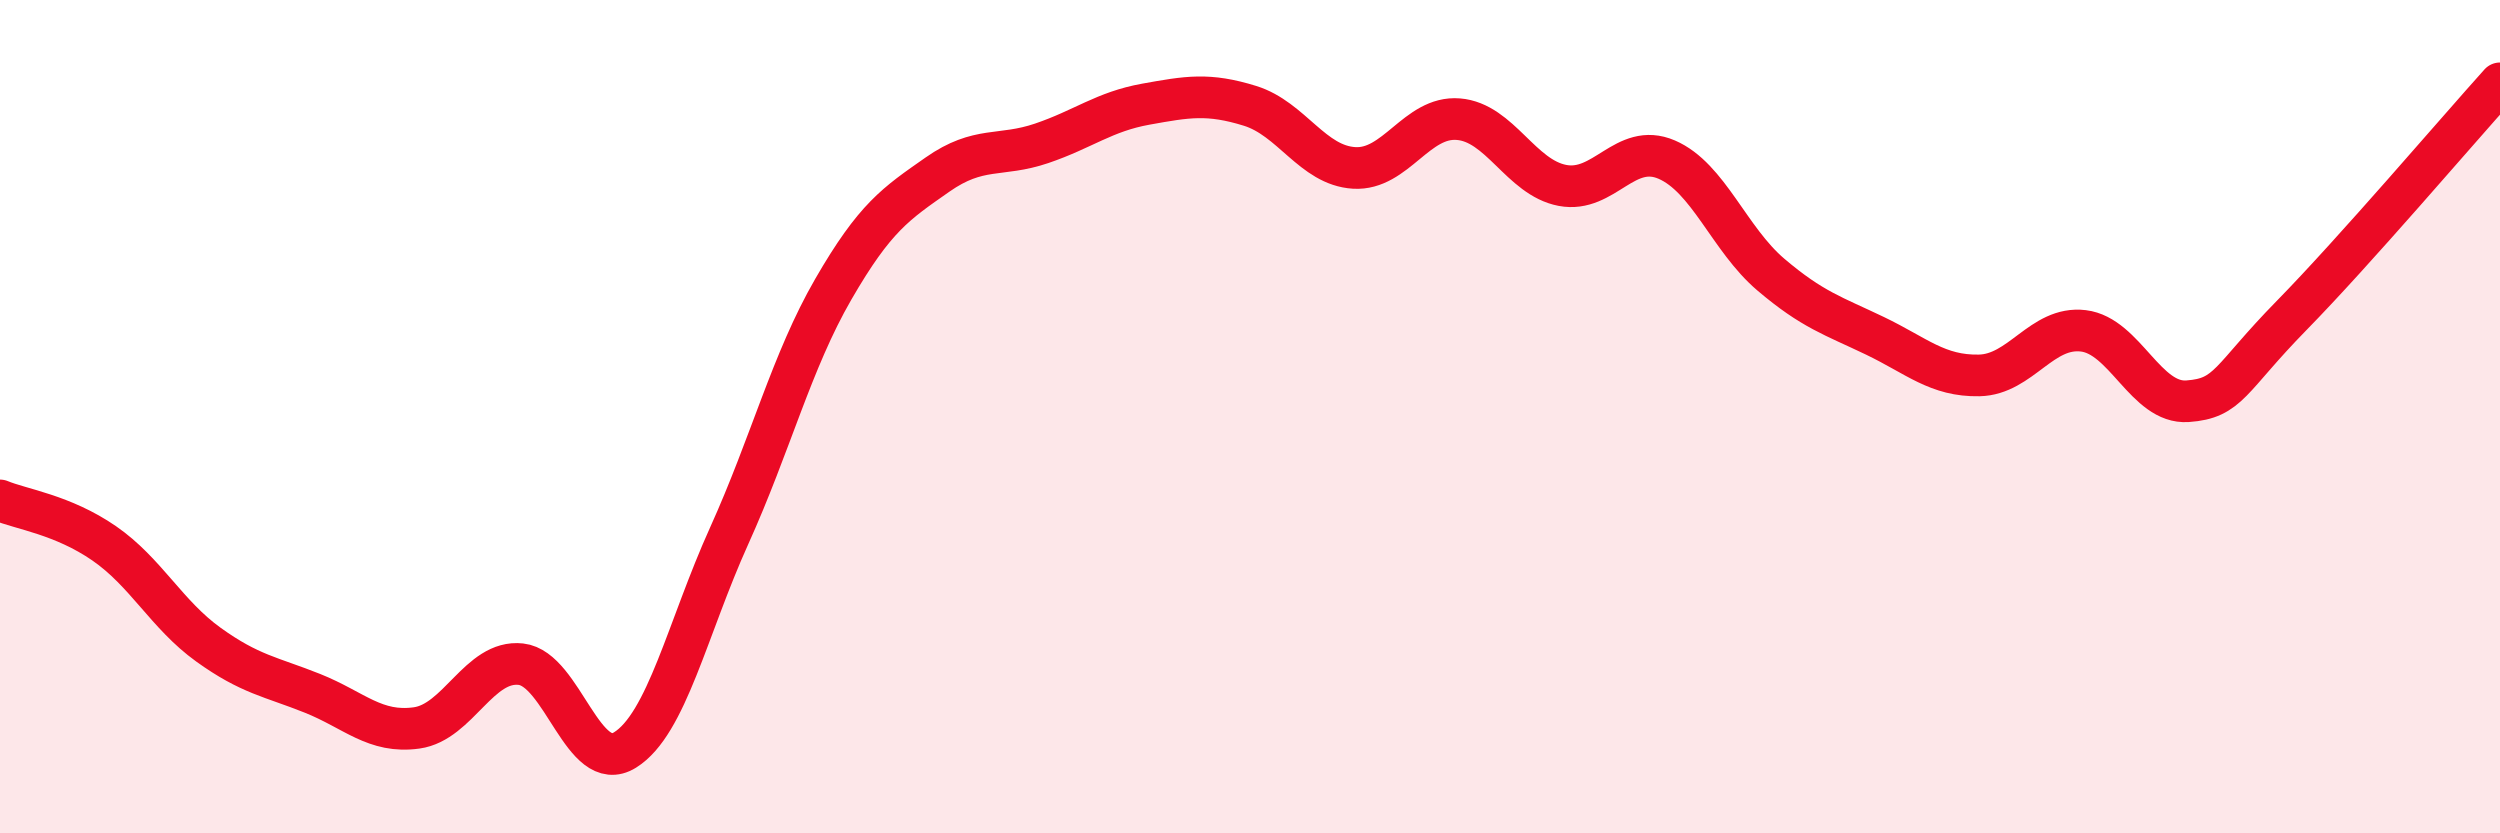
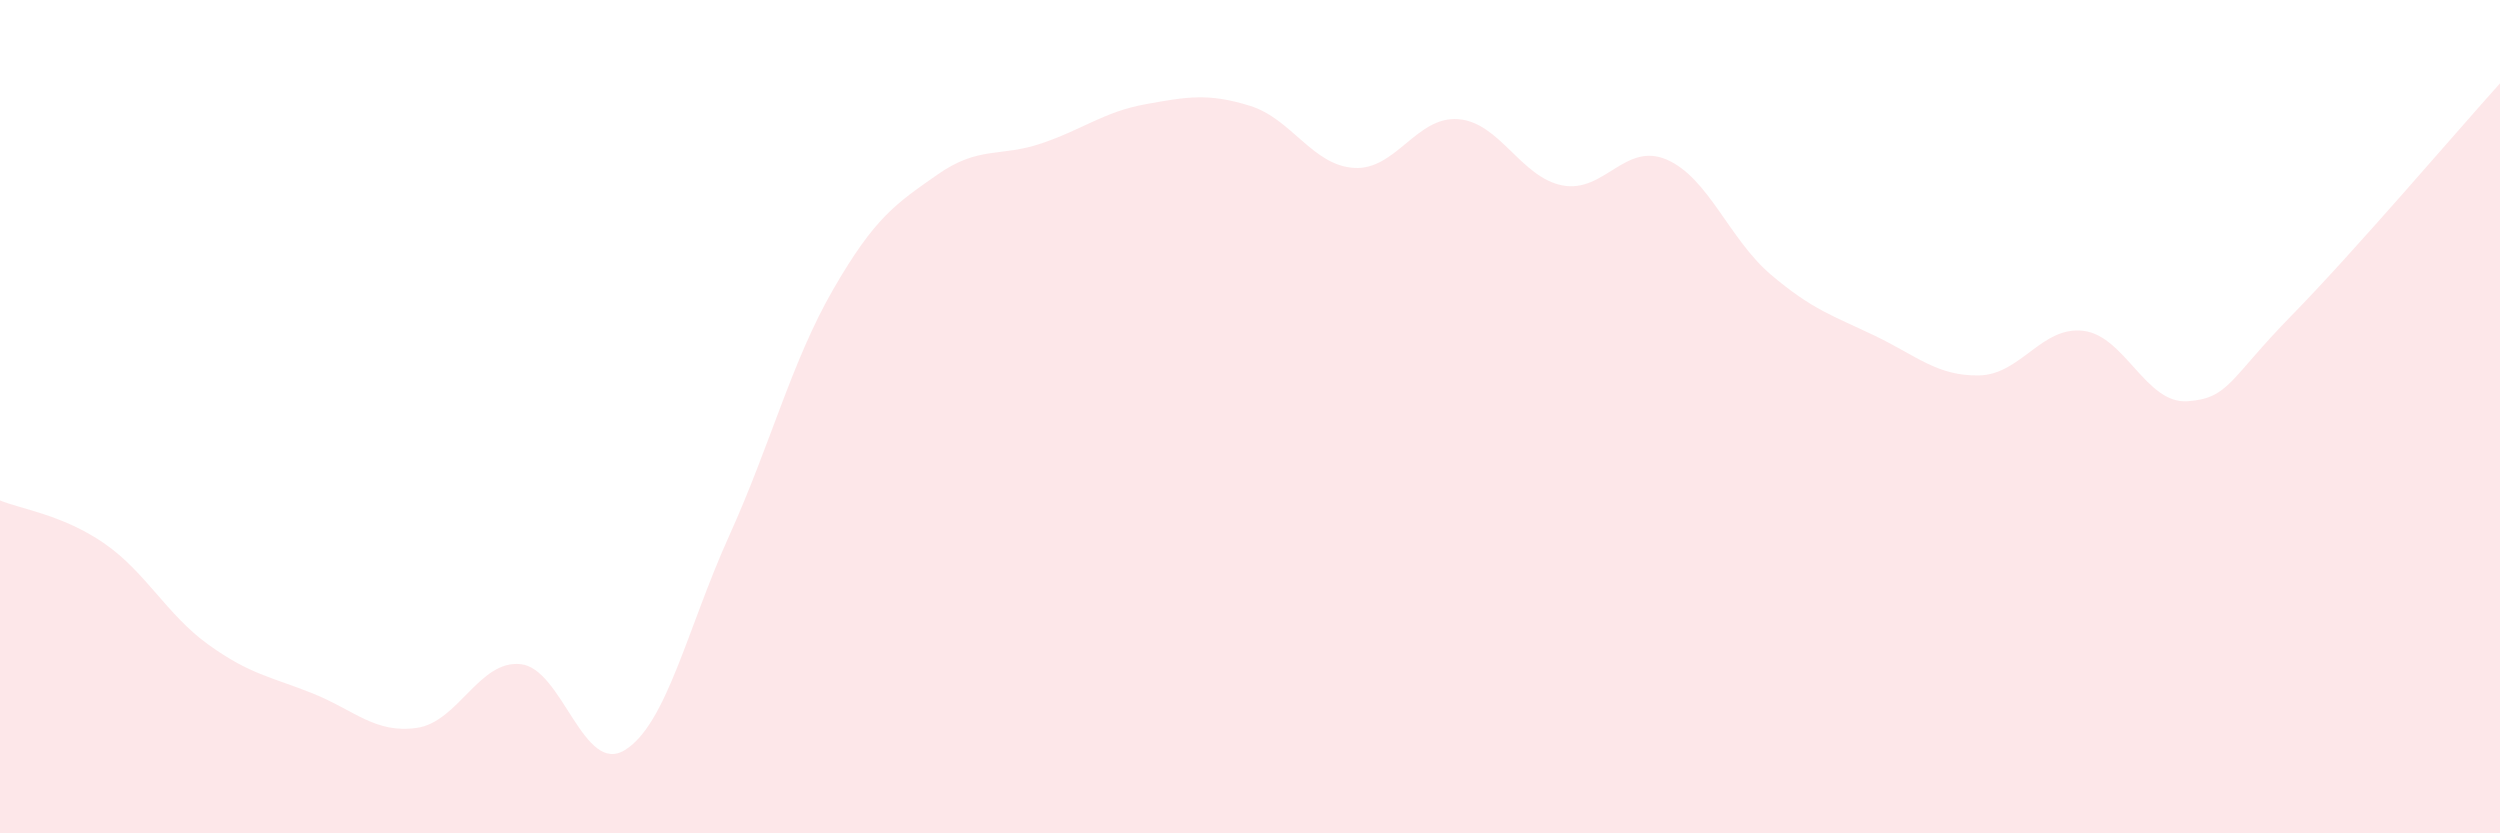
<svg xmlns="http://www.w3.org/2000/svg" width="60" height="20" viewBox="0 0 60 20">
  <path d="M 0,12.01 C 0.5,12.22 1.5,12.35 2.5,13.04 C 3.5,13.73 4,14.75 5,15.47 C 6,16.19 6.5,16.24 7.5,16.64 C 8.5,17.04 9,17.61 10,17.47 C 11,17.33 11.5,15.83 12.5,15.94 C 13.5,16.05 14,18.62 15,18 C 16,17.38 16.5,15.07 17.5,12.86 C 18.5,10.65 19,8.67 20,6.94 C 21,5.21 21.5,4.89 22.5,4.19 C 23.5,3.49 24,3.78 25,3.44 C 26,3.1 26.5,2.68 27.5,2.5 C 28.5,2.32 29,2.23 30,2.54 C 31,2.85 31.5,3.97 32.5,4.03 C 33.5,4.09 34,2.78 35,2.86 C 36,2.94 36.5,4.26 37.5,4.45 C 38.5,4.64 39,3.4 40,3.83 C 41,4.26 41.5,5.74 42.5,6.59 C 43.5,7.44 44,7.58 45,8.06 C 46,8.54 46.5,9.03 47.5,9.01 C 48.5,8.99 49,7.82 50,7.94 C 51,8.06 51.5,9.7 52.5,9.63 C 53.5,9.56 53.5,9.1 55,7.57 C 56.5,6.04 59,3.11 60,2L60 20L0 20Z" fill="#EB0A25" opacity="0.1" stroke-linecap="round" stroke-linejoin="round" />
-   <path d="M 0,12.01 C 0.5,12.22 1.5,12.35 2.5,13.04 C 3.5,13.73 4,14.75 5,15.47 C 6,16.19 6.5,16.24 7.5,16.64 C 8.5,17.04 9,17.61 10,17.47 C 11,17.33 11.5,15.83 12.5,15.94 C 13.5,16.05 14,18.62 15,18 C 16,17.38 16.5,15.07 17.5,12.86 C 18.5,10.65 19,8.67 20,6.94 C 21,5.21 21.5,4.89 22.5,4.19 C 23.5,3.49 24,3.78 25,3.44 C 26,3.1 26.5,2.68 27.5,2.5 C 28.5,2.32 29,2.23 30,2.54 C 31,2.85 31.5,3.97 32.5,4.03 C 33.5,4.09 34,2.78 35,2.86 C 36,2.94 36.5,4.26 37.5,4.45 C 38.5,4.64 39,3.4 40,3.83 C 41,4.26 41.5,5.74 42.5,6.59 C 43.5,7.44 44,7.58 45,8.06 C 46,8.54 46.5,9.03 47.5,9.01 C 48.5,8.99 49,7.82 50,7.94 C 51,8.06 51.5,9.7 52.5,9.63 C 53.5,9.56 53.5,9.1 55,7.57 C 56.5,6.04 59,3.11 60,2" stroke="#EB0A25" stroke-width="1" fill="none" stroke-linecap="round" stroke-linejoin="round" />
</svg>